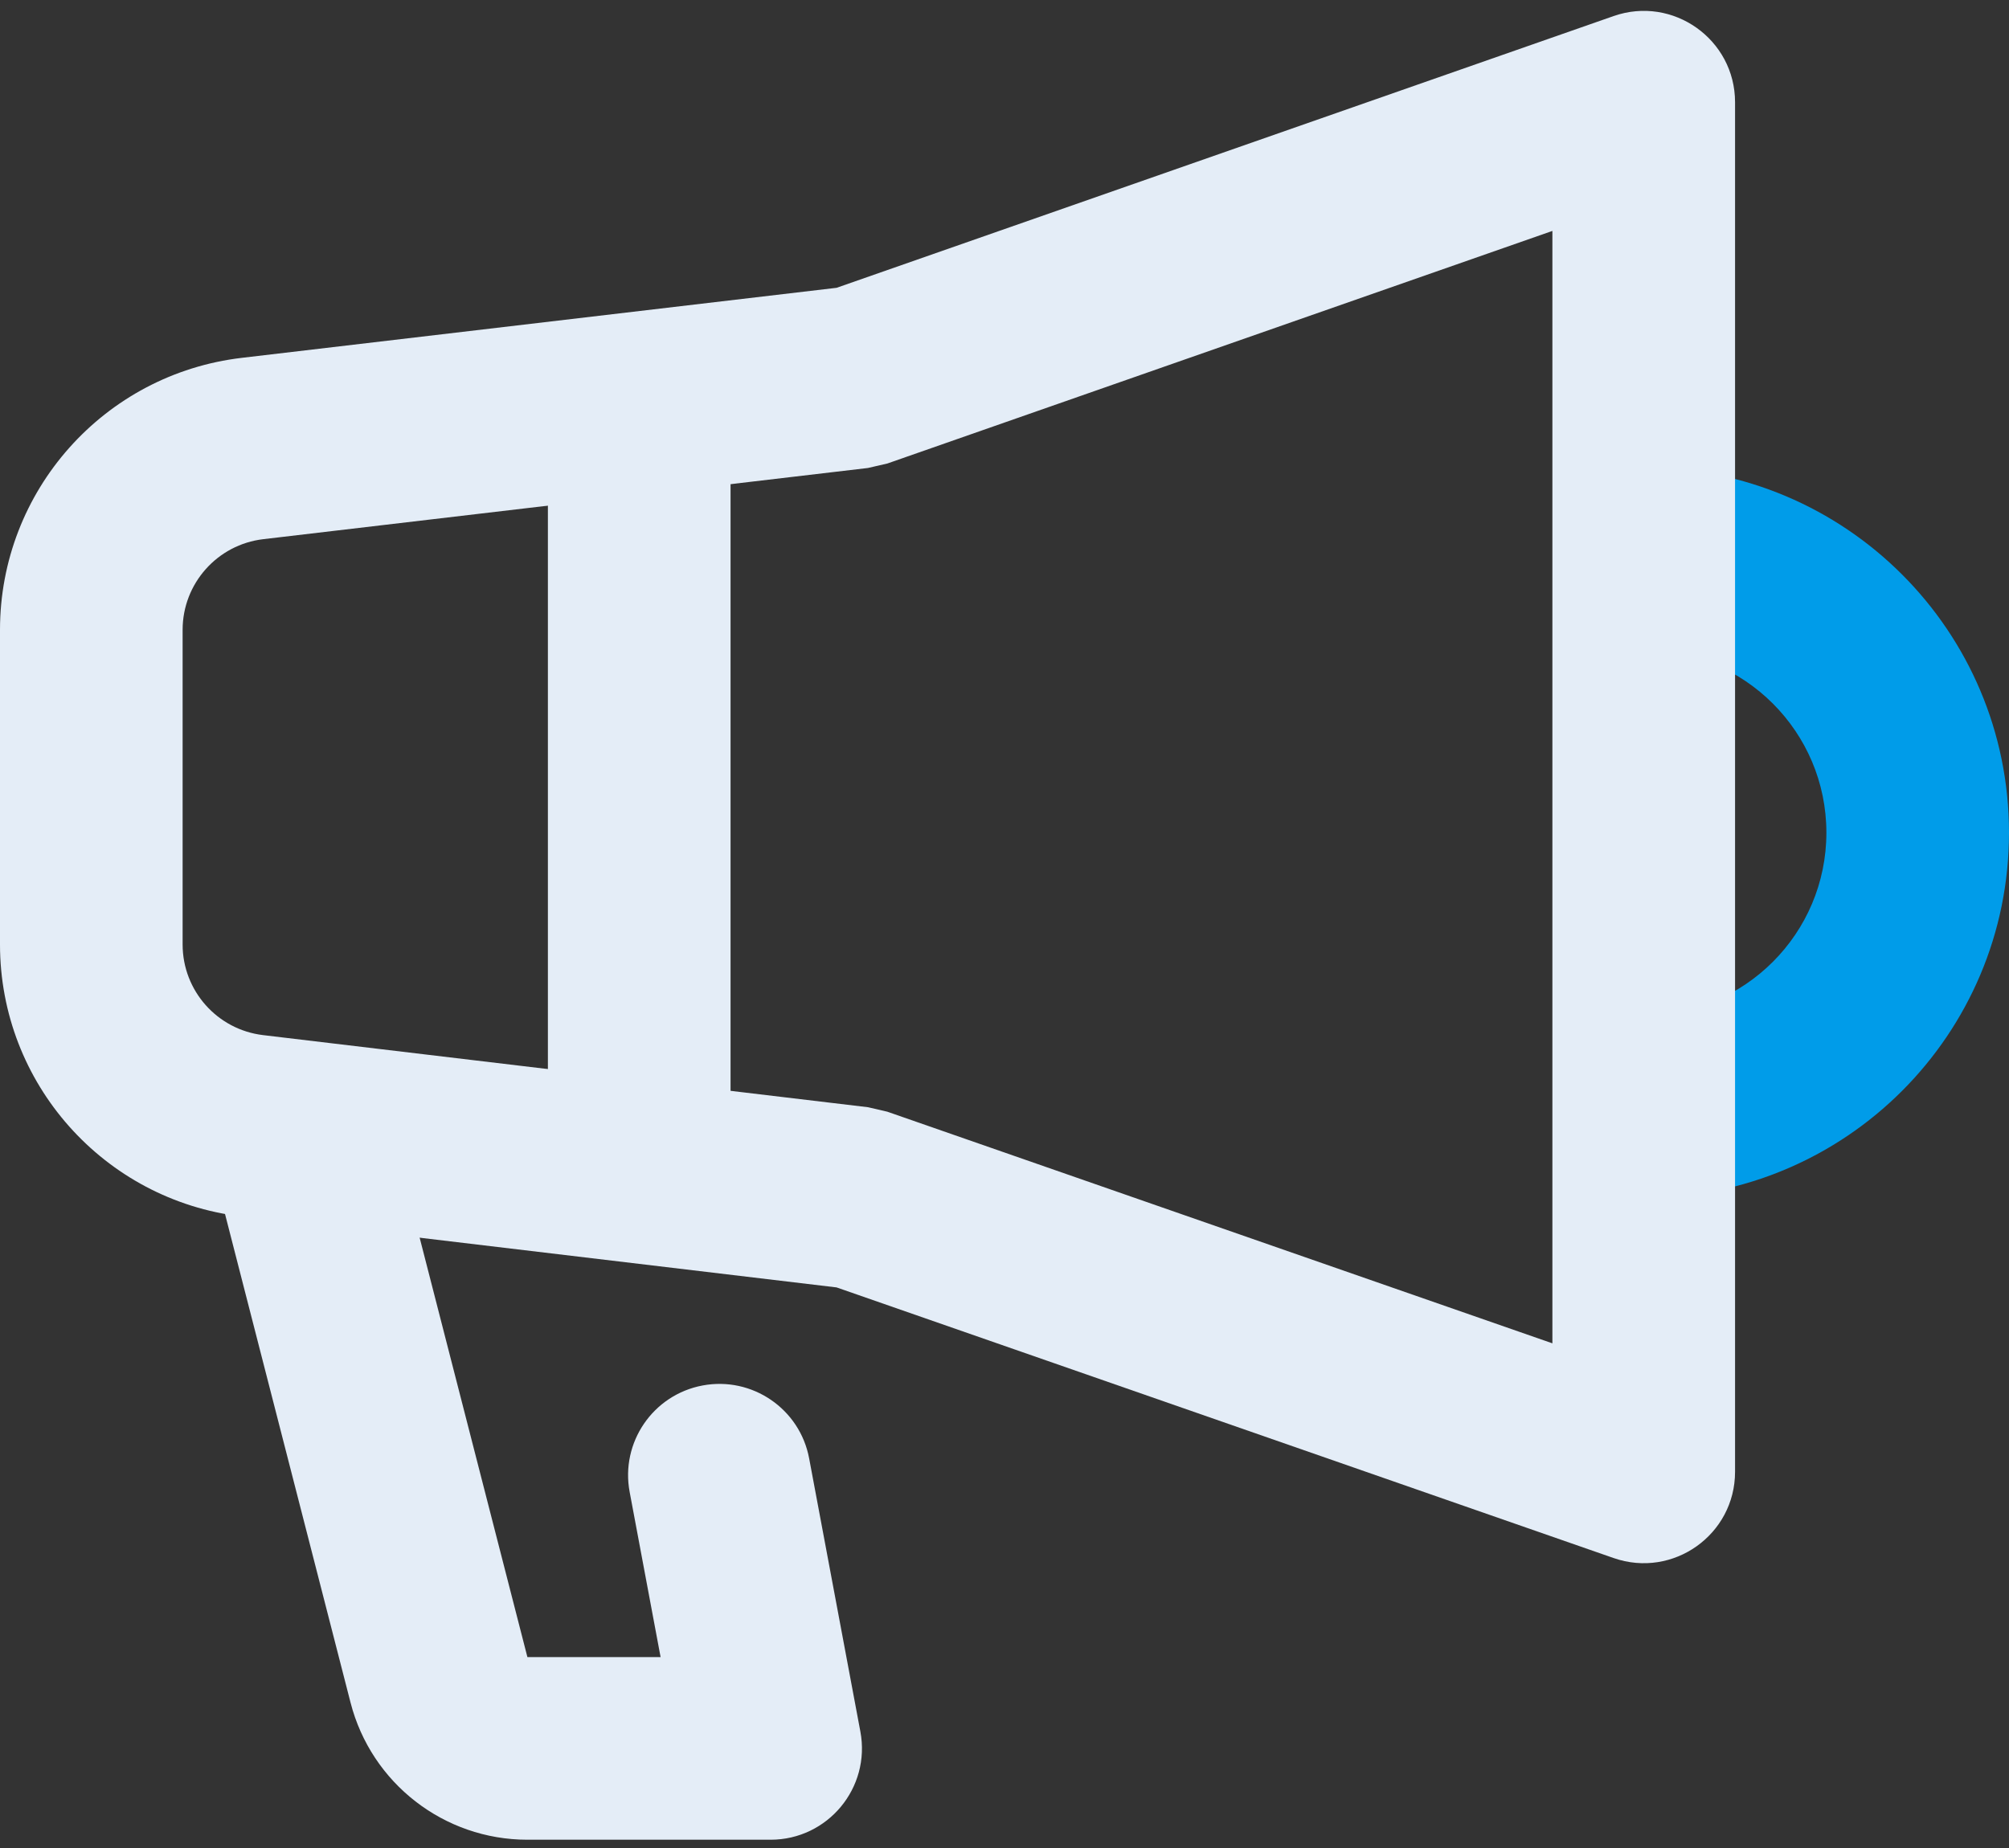
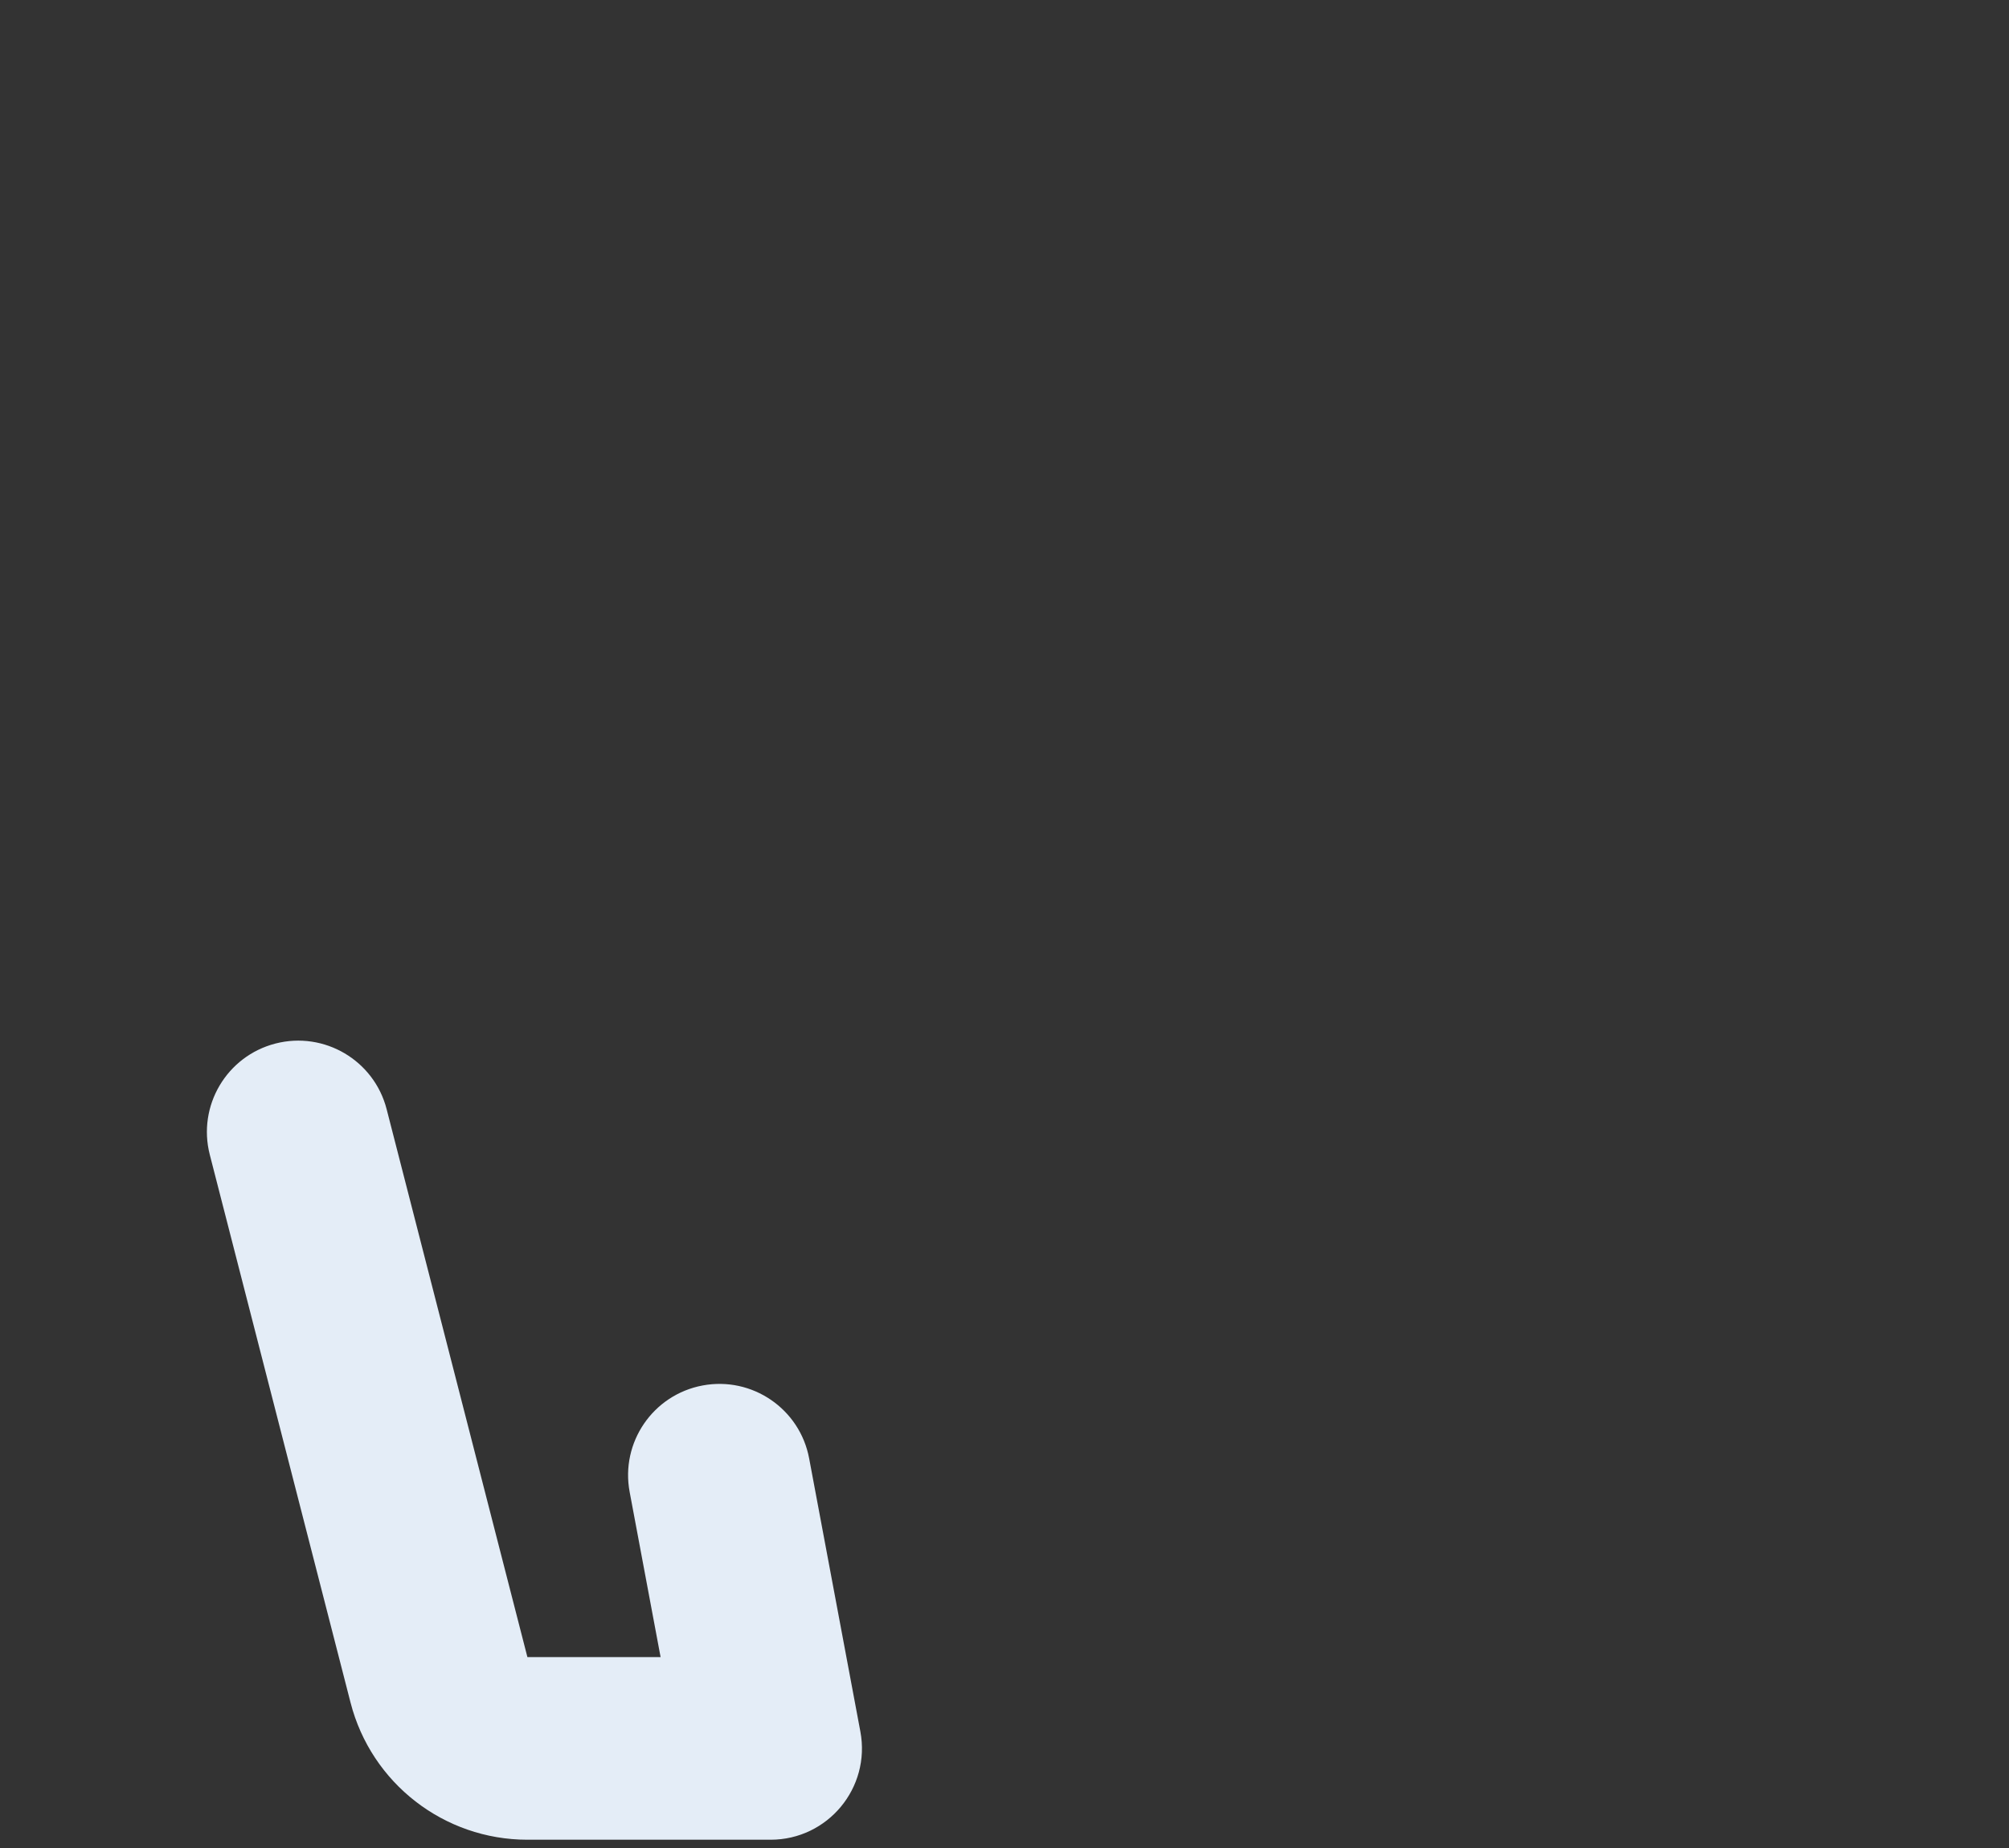
<svg xmlns="http://www.w3.org/2000/svg" width="50px" height="46px" viewBox="0 0 50 46" version="1.1">
  <rect x="0" y="0" width="50" height="46" fill="#333333" stroke="none" />
  <title>413A84BE-E341-4D4B-8035-104E71CE3BF2</title>
  <desc>Created with sketchtool.</desc>
  <g id="Services-Pages" stroke="none" stroke-width="1" fill="none" fill-rule="evenodd">
    <g id="Paid-Advertising" transform="translate(-294, -2043)" fill-rule="nonzero">
      <g id="Approach-Copy-4" transform="translate(0, 1618)">
        <g id="Group-Copy-3" transform="translate(254, 373)">
          <g id="1-copy-2">
            <g id="icon-paid-" transform="translate(40, 50)">
-               <path d="M40.909,31.818 L40.909,27.273 C43.419,27.273 45.455,25.238 45.455,22.727 C45.455,20.217 43.419,18.182 40.909,18.182 L40.909,13.636 C45.93,13.636 50,17.707 50,22.727 C50,27.748 45.93,31.818 40.909,31.818 Z" id="Path" fill="#009CE9" />
              <path d="M15.671,39.139 C15.439,37.906 16.252,36.718 17.486,36.487 C18.719,36.256 19.907,37.068 20.138,38.302 L21.413,45.102 C21.675,46.501 20.602,47.794 19.179,47.794 L13.126,47.794 C11.052,47.794 9.24,46.389 8.724,44.379 L5.221,30.742 C4.909,29.526 5.641,28.288 6.857,27.975 C8.072,27.663 9.311,28.395 9.623,29.611 L13.126,43.248 L16.441,43.248 L15.671,39.139 Z" id="Path" fill="#E4EDF7" />
-               <path d="M38.636,7.748 L22.086,13.537 L21.601,13.649 L6.552,15.421 C5.408,15.556 4.545,16.526 4.545,17.678 L4.545,25.51 C4.545,26.661 5.406,27.63 6.549,27.766 L21.605,29.561 L22.083,29.672 L38.636,35.438 L38.636,7.748 Z M20.821,34.046 L6.011,32.28 C2.582,31.871 2.01858732e-15,28.963 1.51394049e-15,25.51 L0,17.678 C-5.04646829e-16,14.221 2.587,11.311 6.021,10.907 L20.821,9.164 L40.159,2.4 C41.636,1.883 43.182,2.98 43.182,4.545 L43.182,38.636 C43.182,40.201 41.639,41.297 40.161,40.783 L20.821,34.046 Z" id="Path" fill="#E4EDF7" />
-               <polygon id="Path" fill="#E4EDF7" points="18.182 31.818 13.636 31.818 13.636 11.574 18.182 11.574" />
            </g>
          </g>
        </g>
      </g>
    </g>
  </g>
</svg>